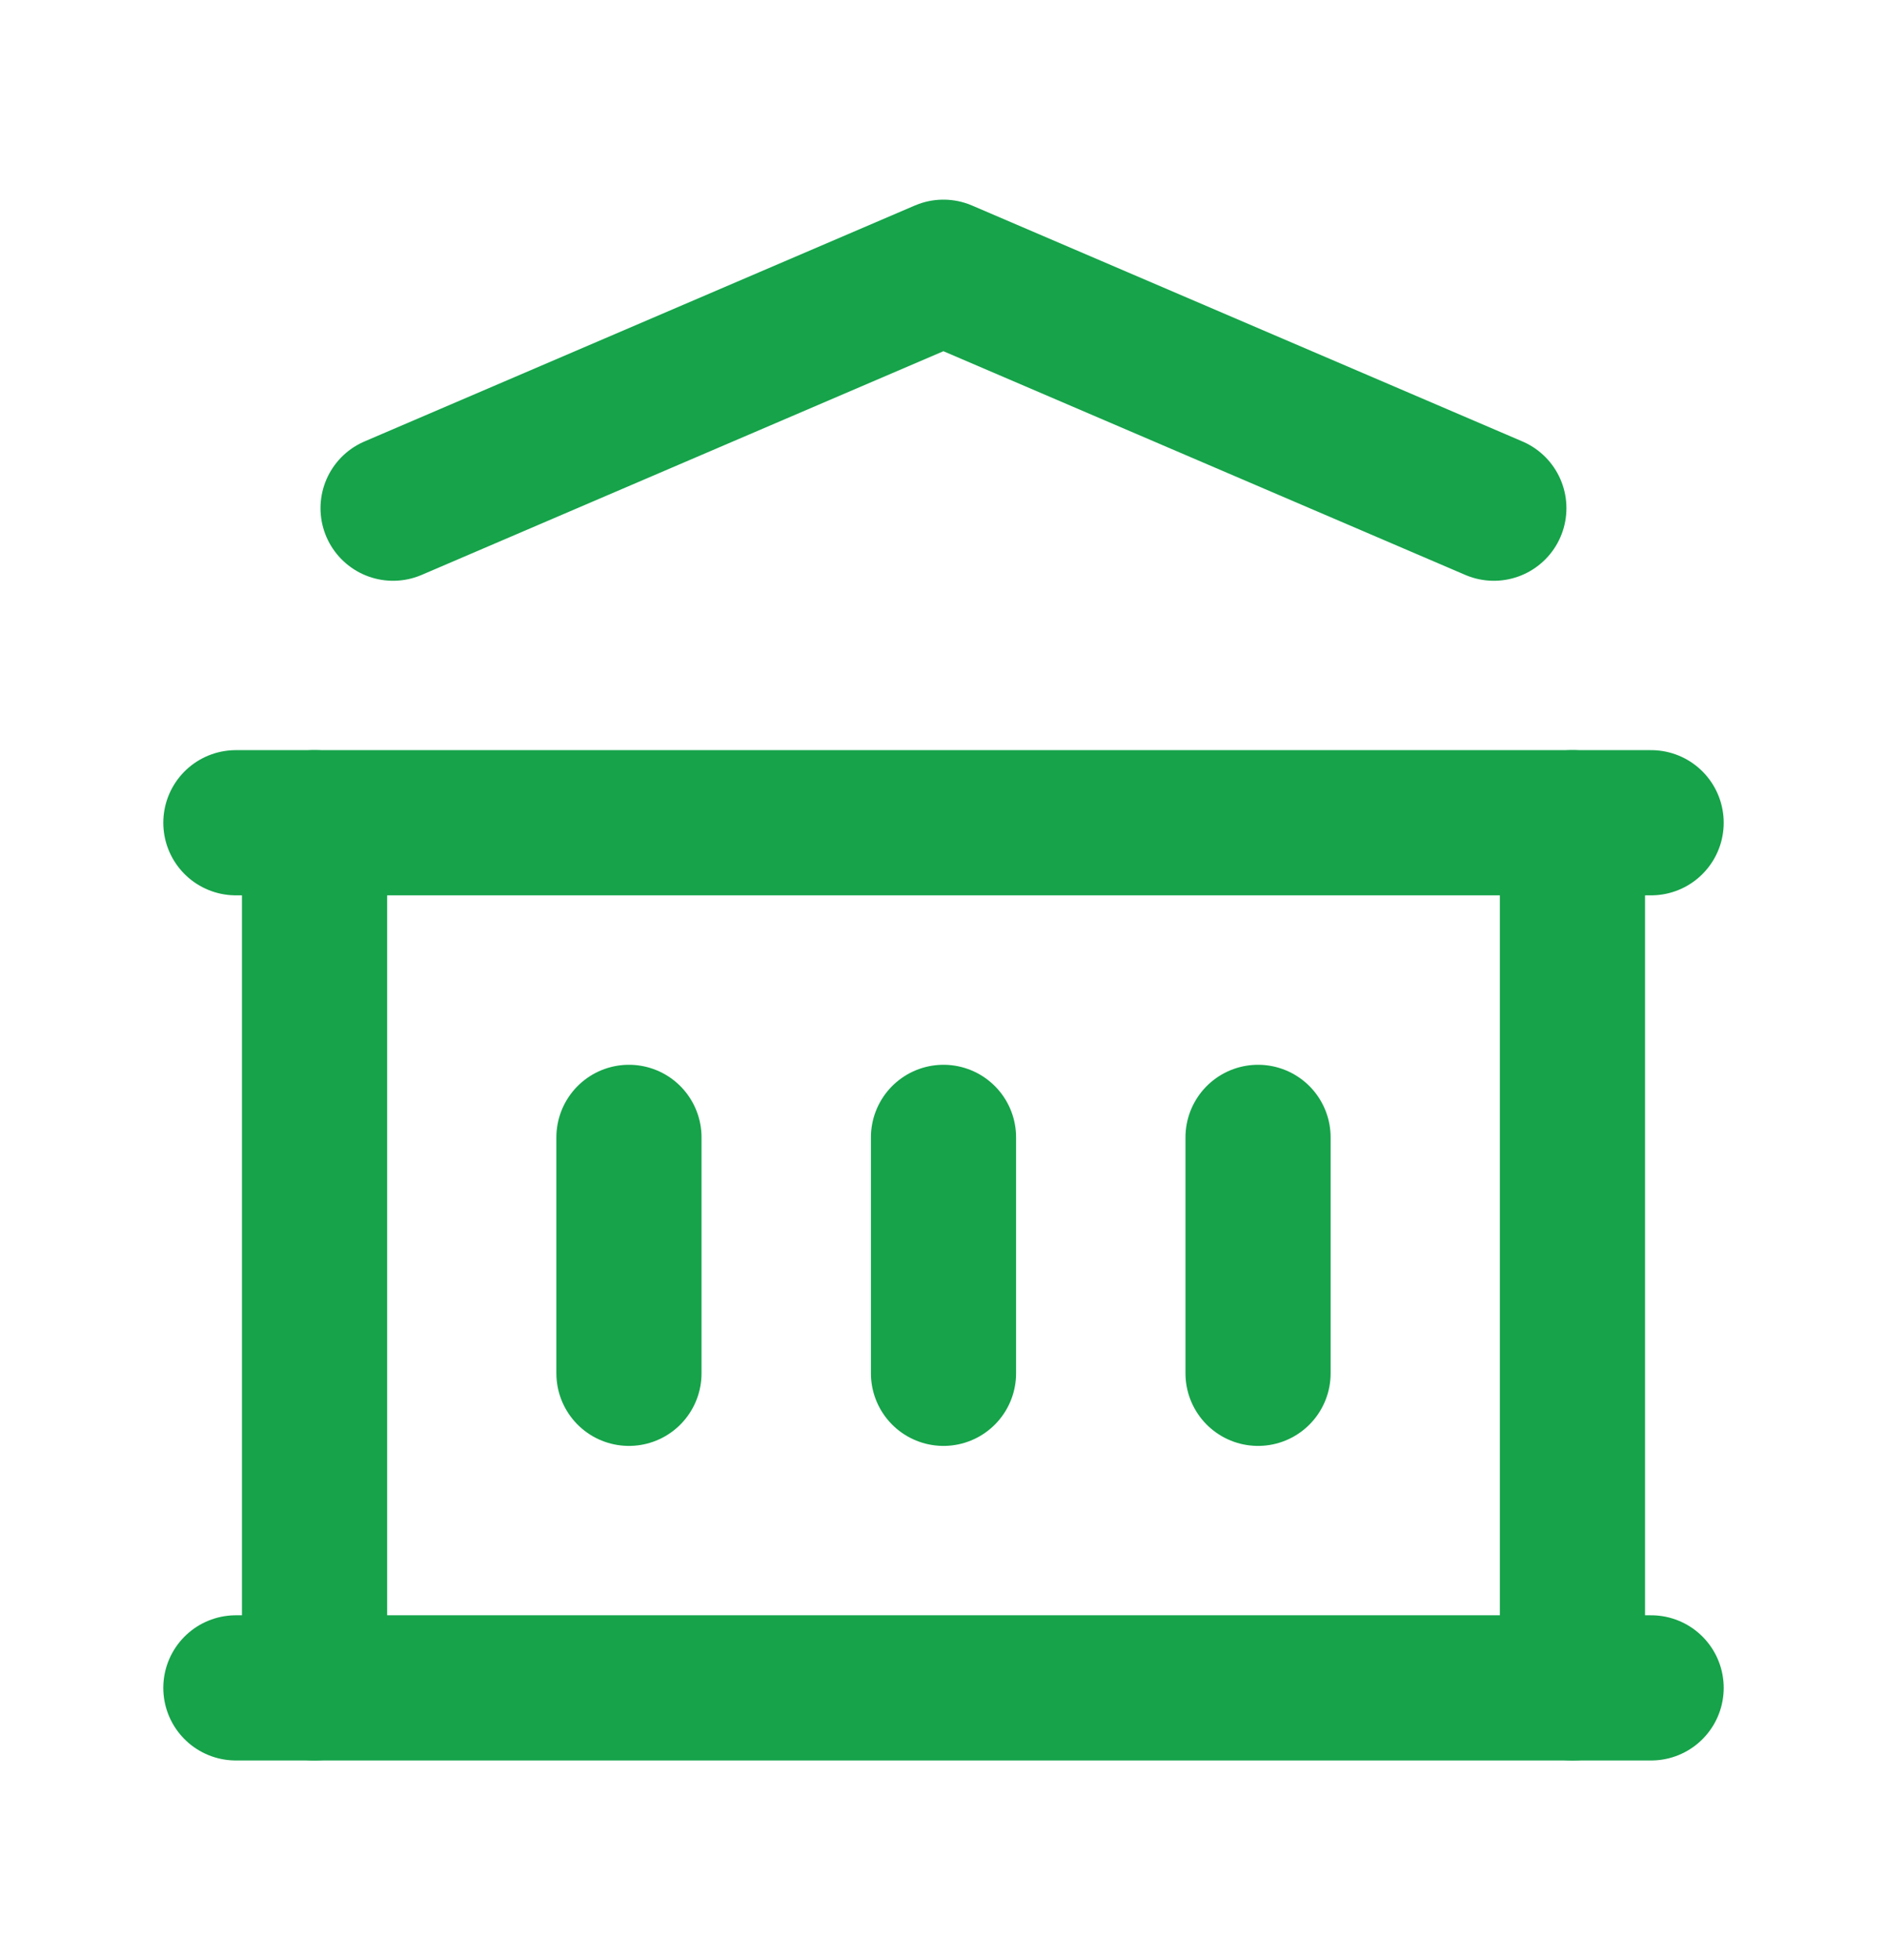
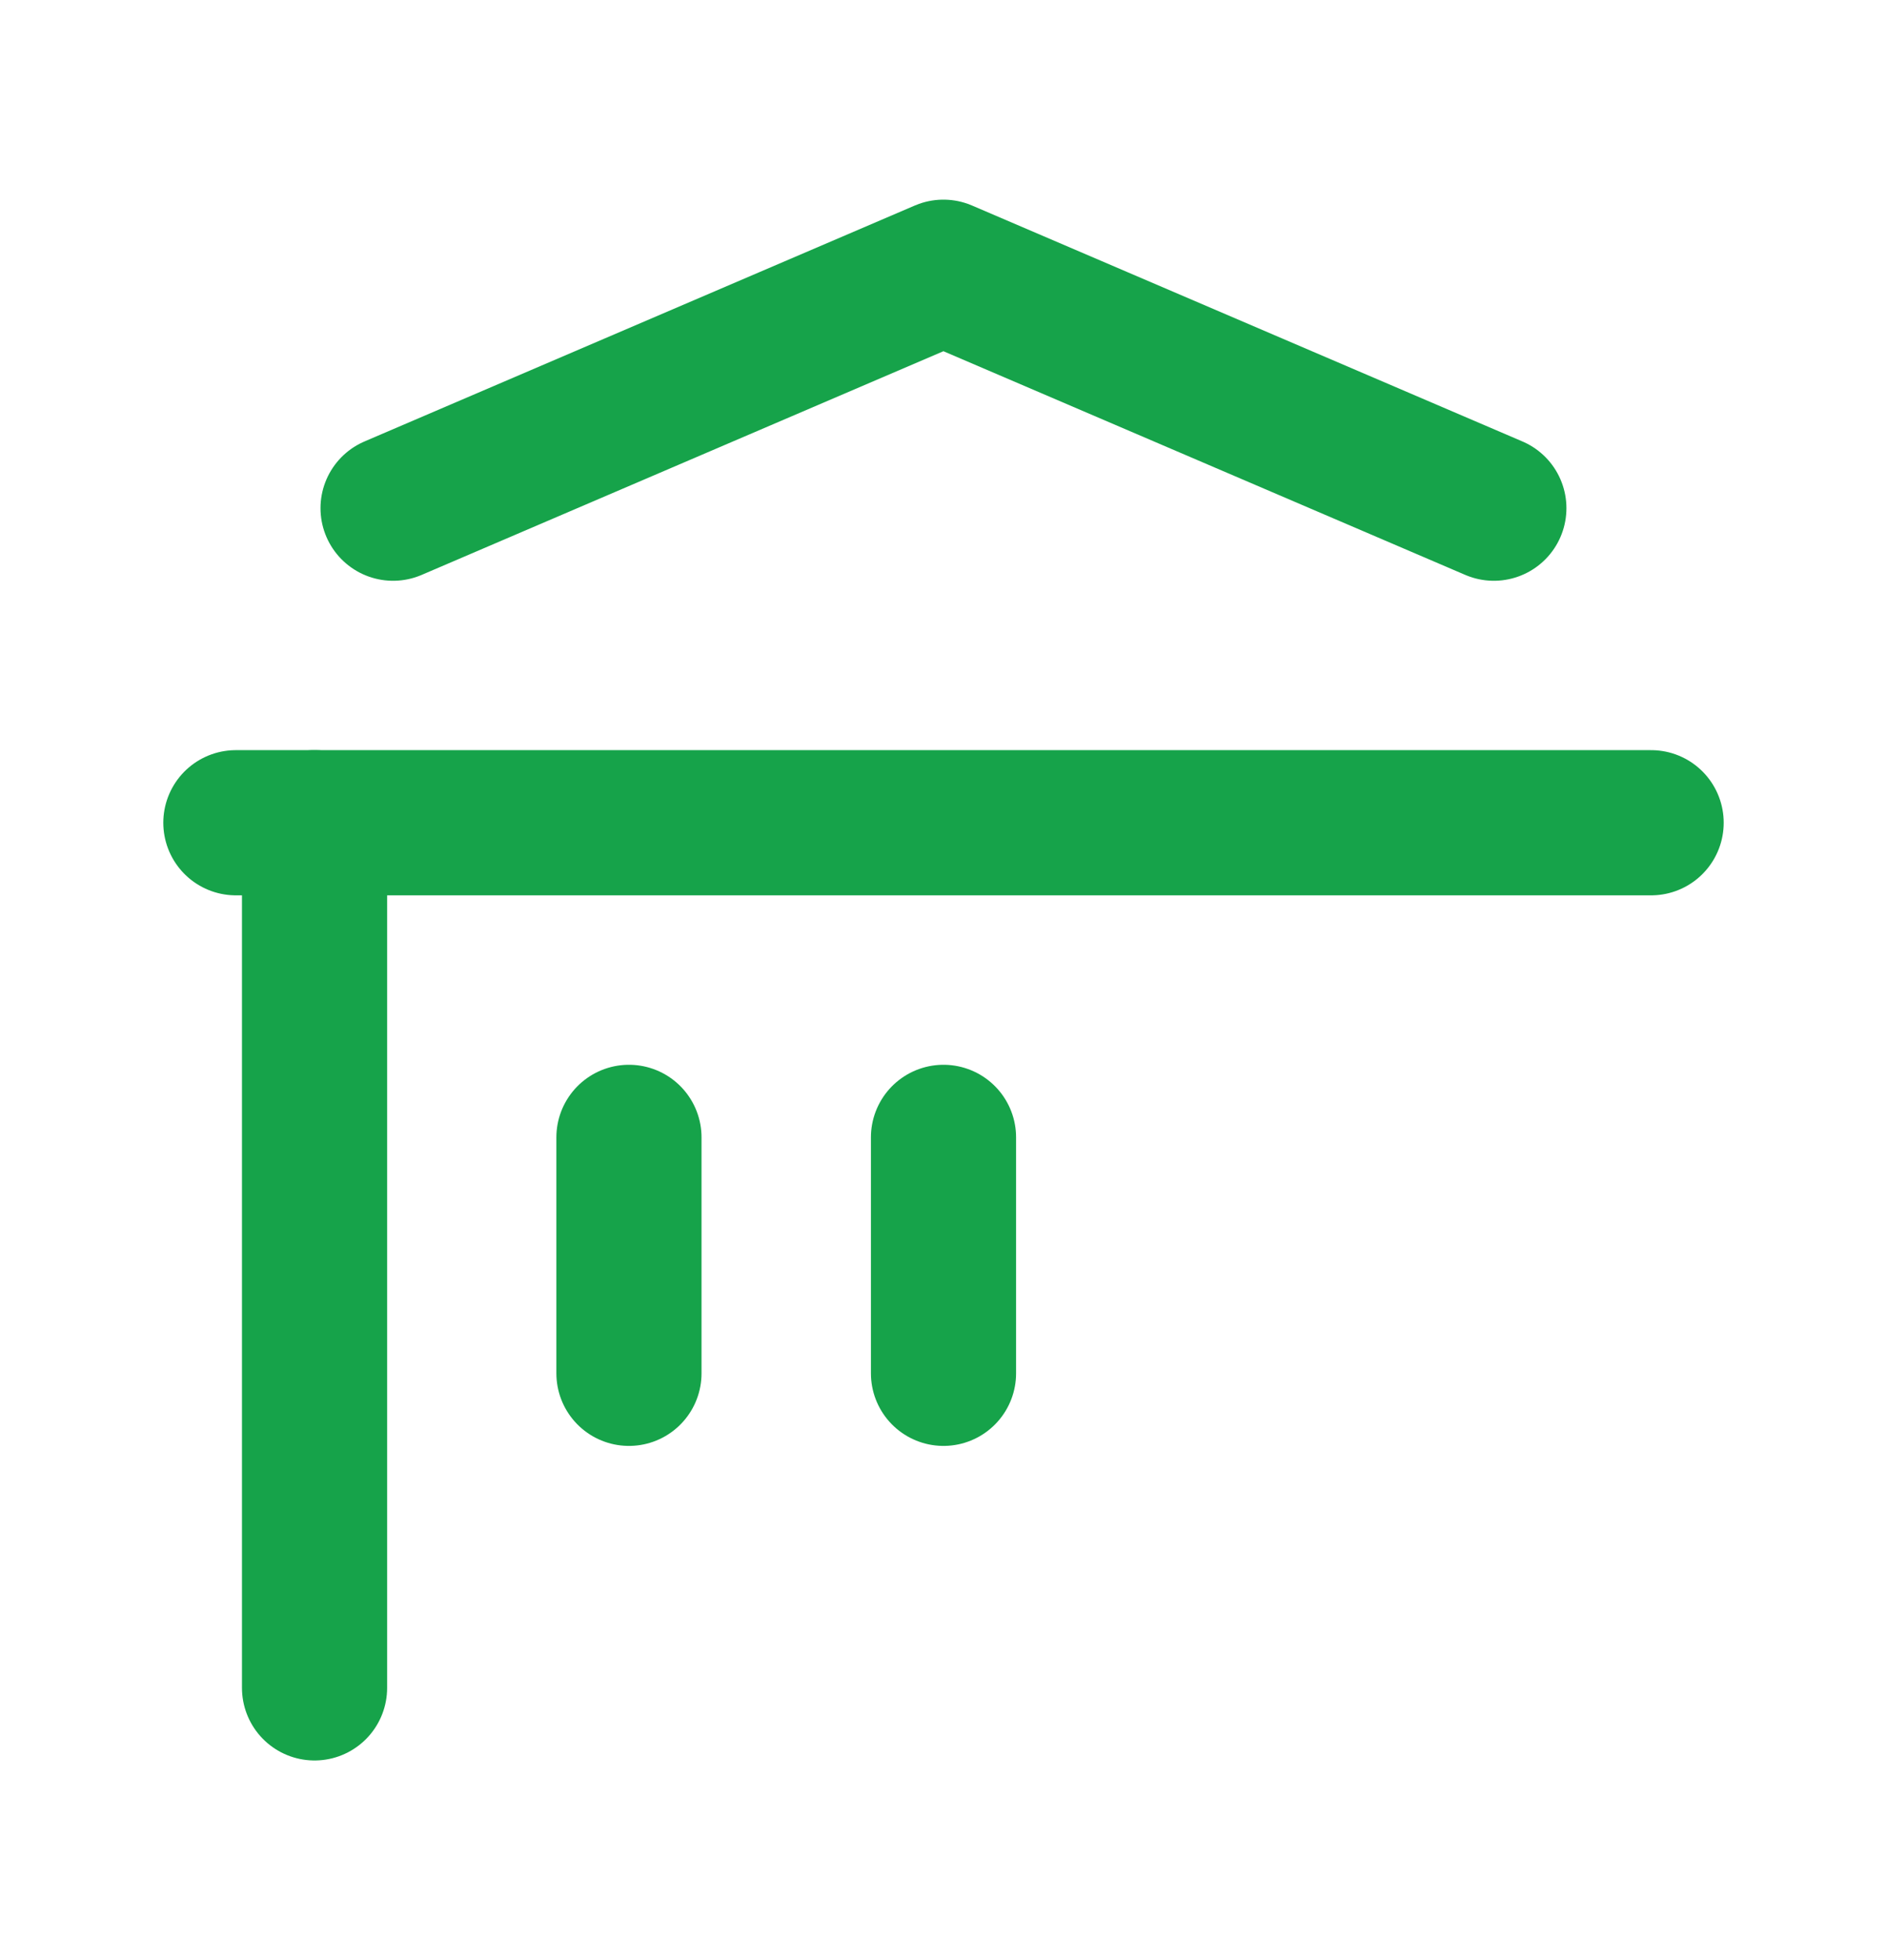
<svg xmlns="http://www.w3.org/2000/svg" width="26" height="27" viewBox="0 0 26 27" fill="none">
  <g clip-path="url(#clip0_2071_12606)">
-     <path d="M3.25 23.25H22.75" stroke="#16A34A" stroke-width="2" stroke-linecap="round" stroke-linejoin="round" />
    <path d="M3.25 11.333H22.75" stroke="#16A34A" stroke-width="2" stroke-linecap="round" stroke-linejoin="round" />
    <path d="M5.416 7L12.999 3.75L20.583 7" stroke="#16A34A" stroke-width="2" stroke-linecap="round" stroke-linejoin="round" />
    <path d="M4.334 11.333V23.25" stroke="#16A34A" stroke-width="2" stroke-linecap="round" stroke-linejoin="round" />
-     <path d="M21.666 11.333V23.25" stroke="#16A34A" stroke-width="2" stroke-linecap="round" stroke-linejoin="round" />
    <path d="M8.666 15.667V18.917" stroke="#16A34A" stroke-width="2" stroke-linecap="round" stroke-linejoin="round" />
    <path d="M13 15.667V18.917" stroke="#16A34A" stroke-width="2" stroke-linecap="round" stroke-linejoin="round" />
-     <path d="M17.334 15.667V18.917" stroke="#16A34A" stroke-width="2" stroke-linecap="round" stroke-linejoin="round" />
  </g>
  <defs>
    <clipPath id="clip0_2071_12606">
      <rect width="26" height="26" fill="white" transform="translate(0 0.5)" />
    </clipPath>
  </defs>
</svg>